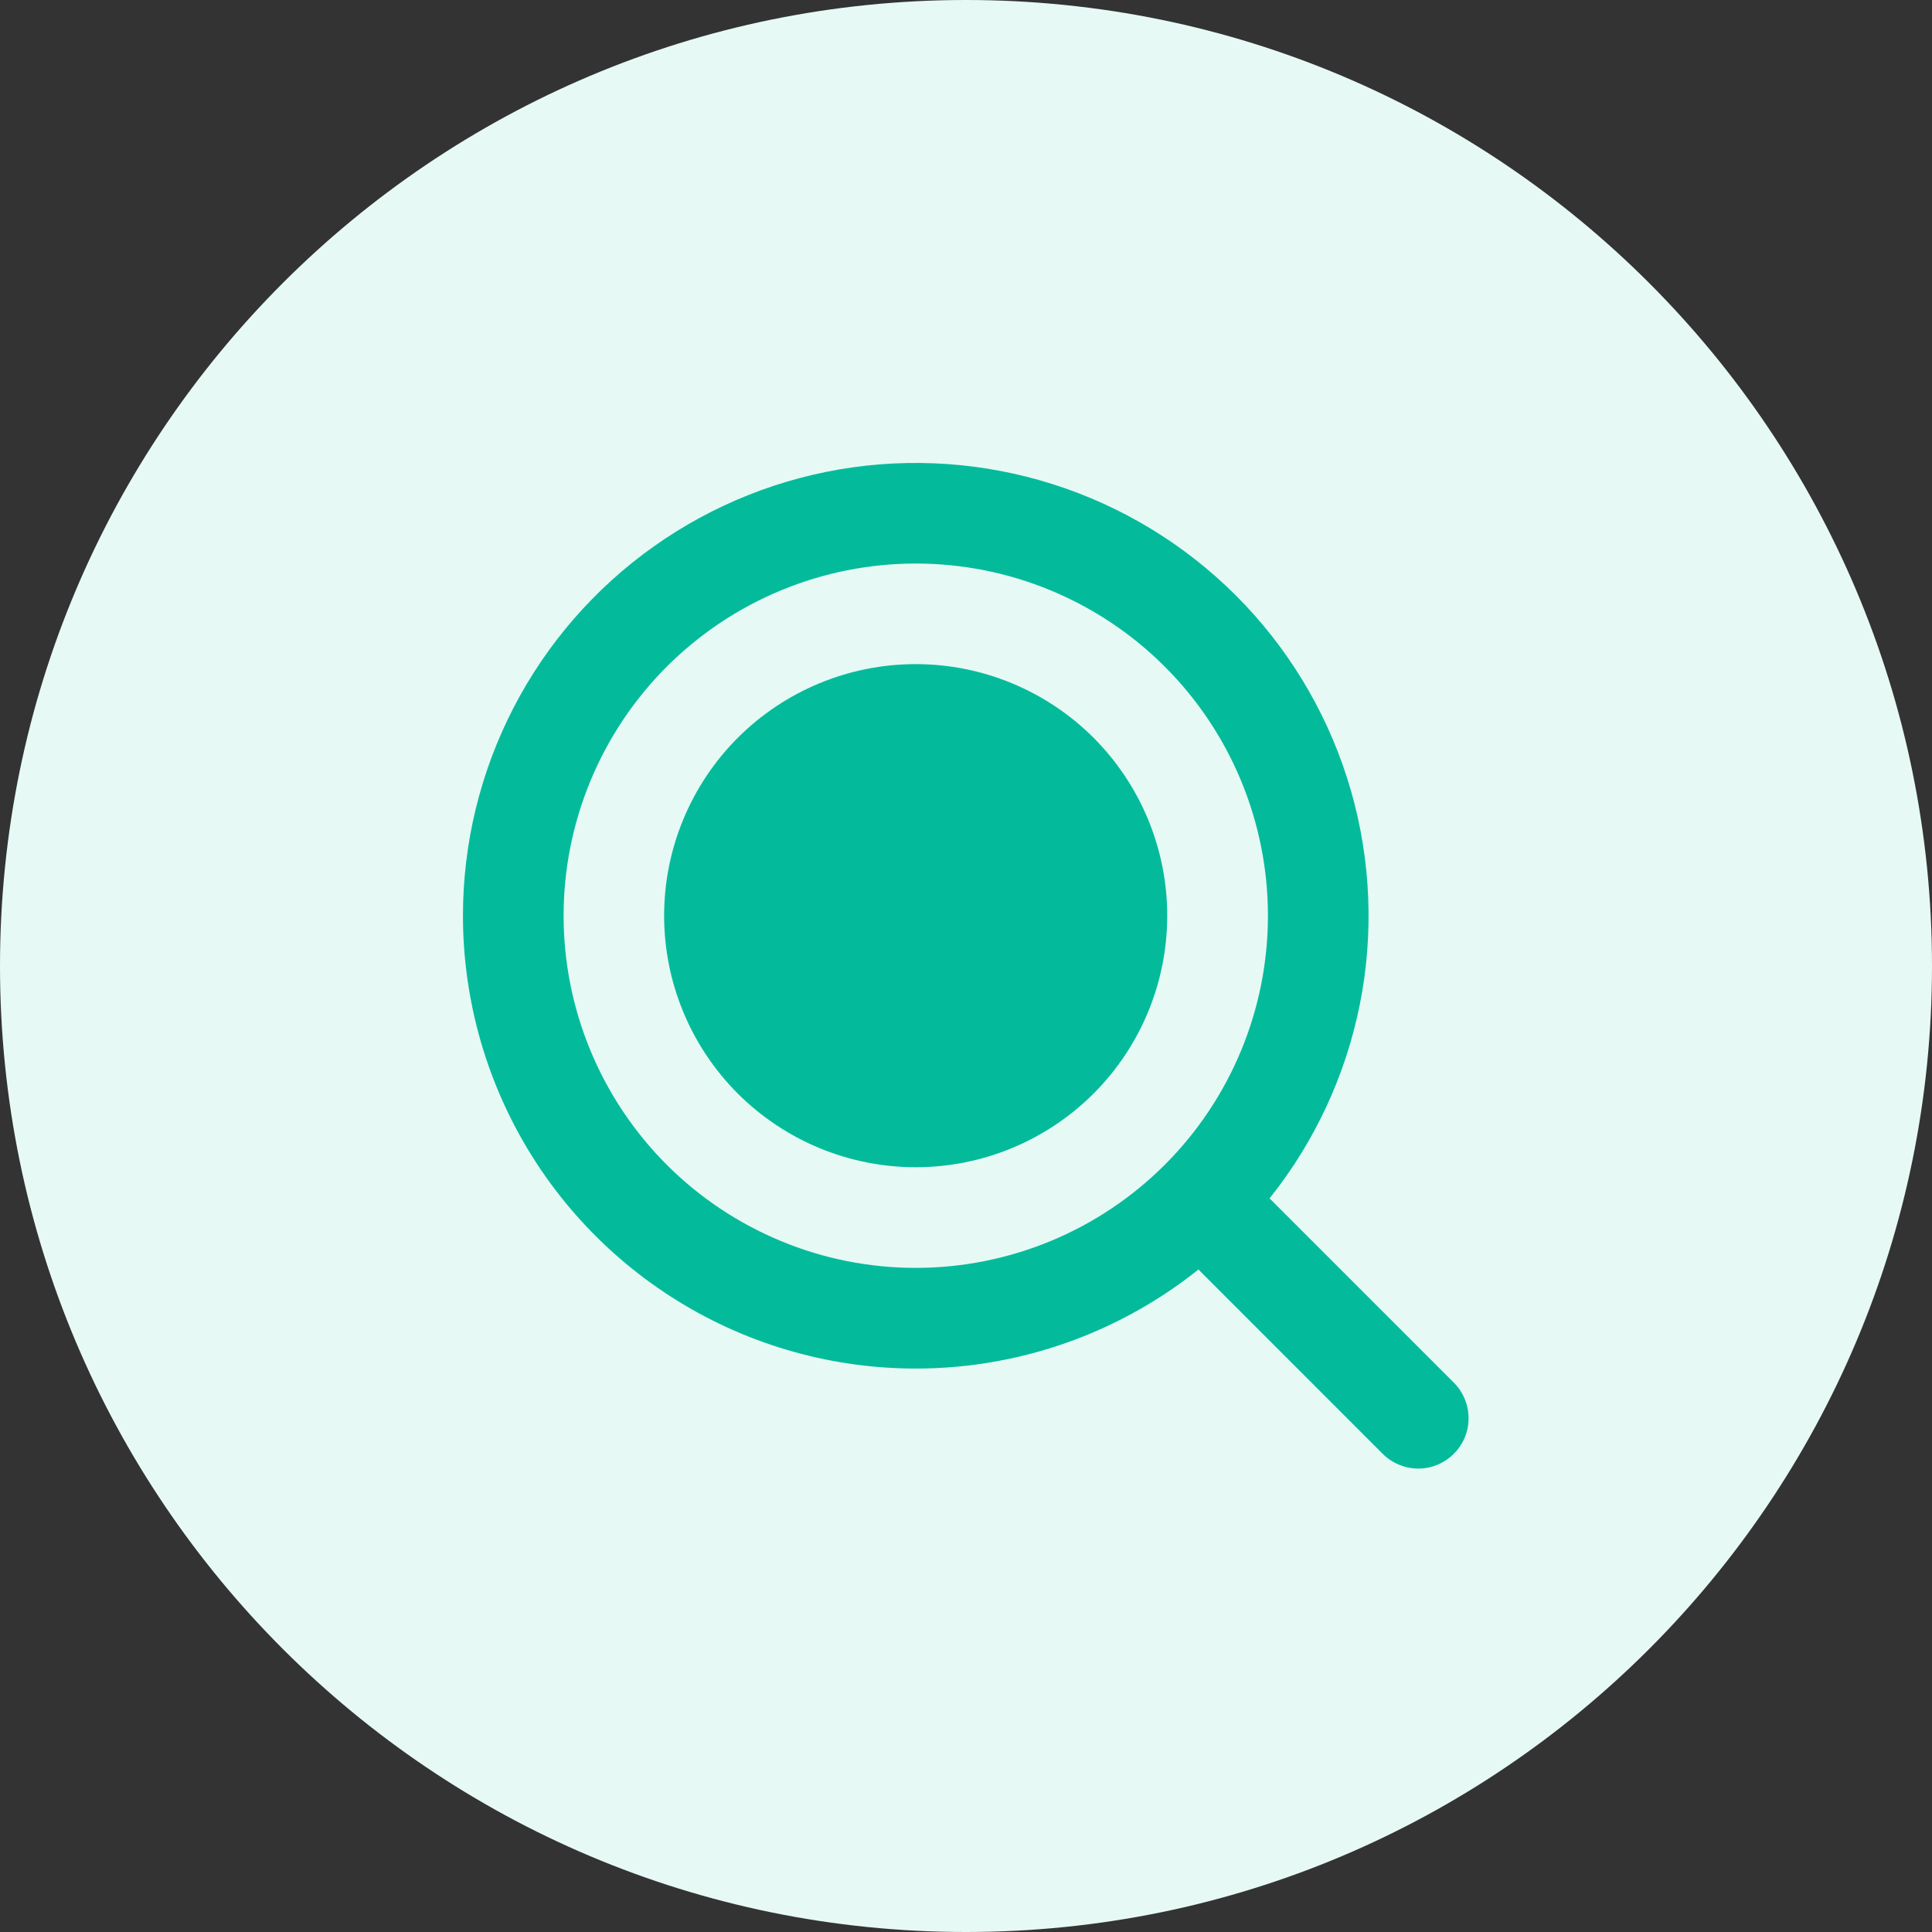
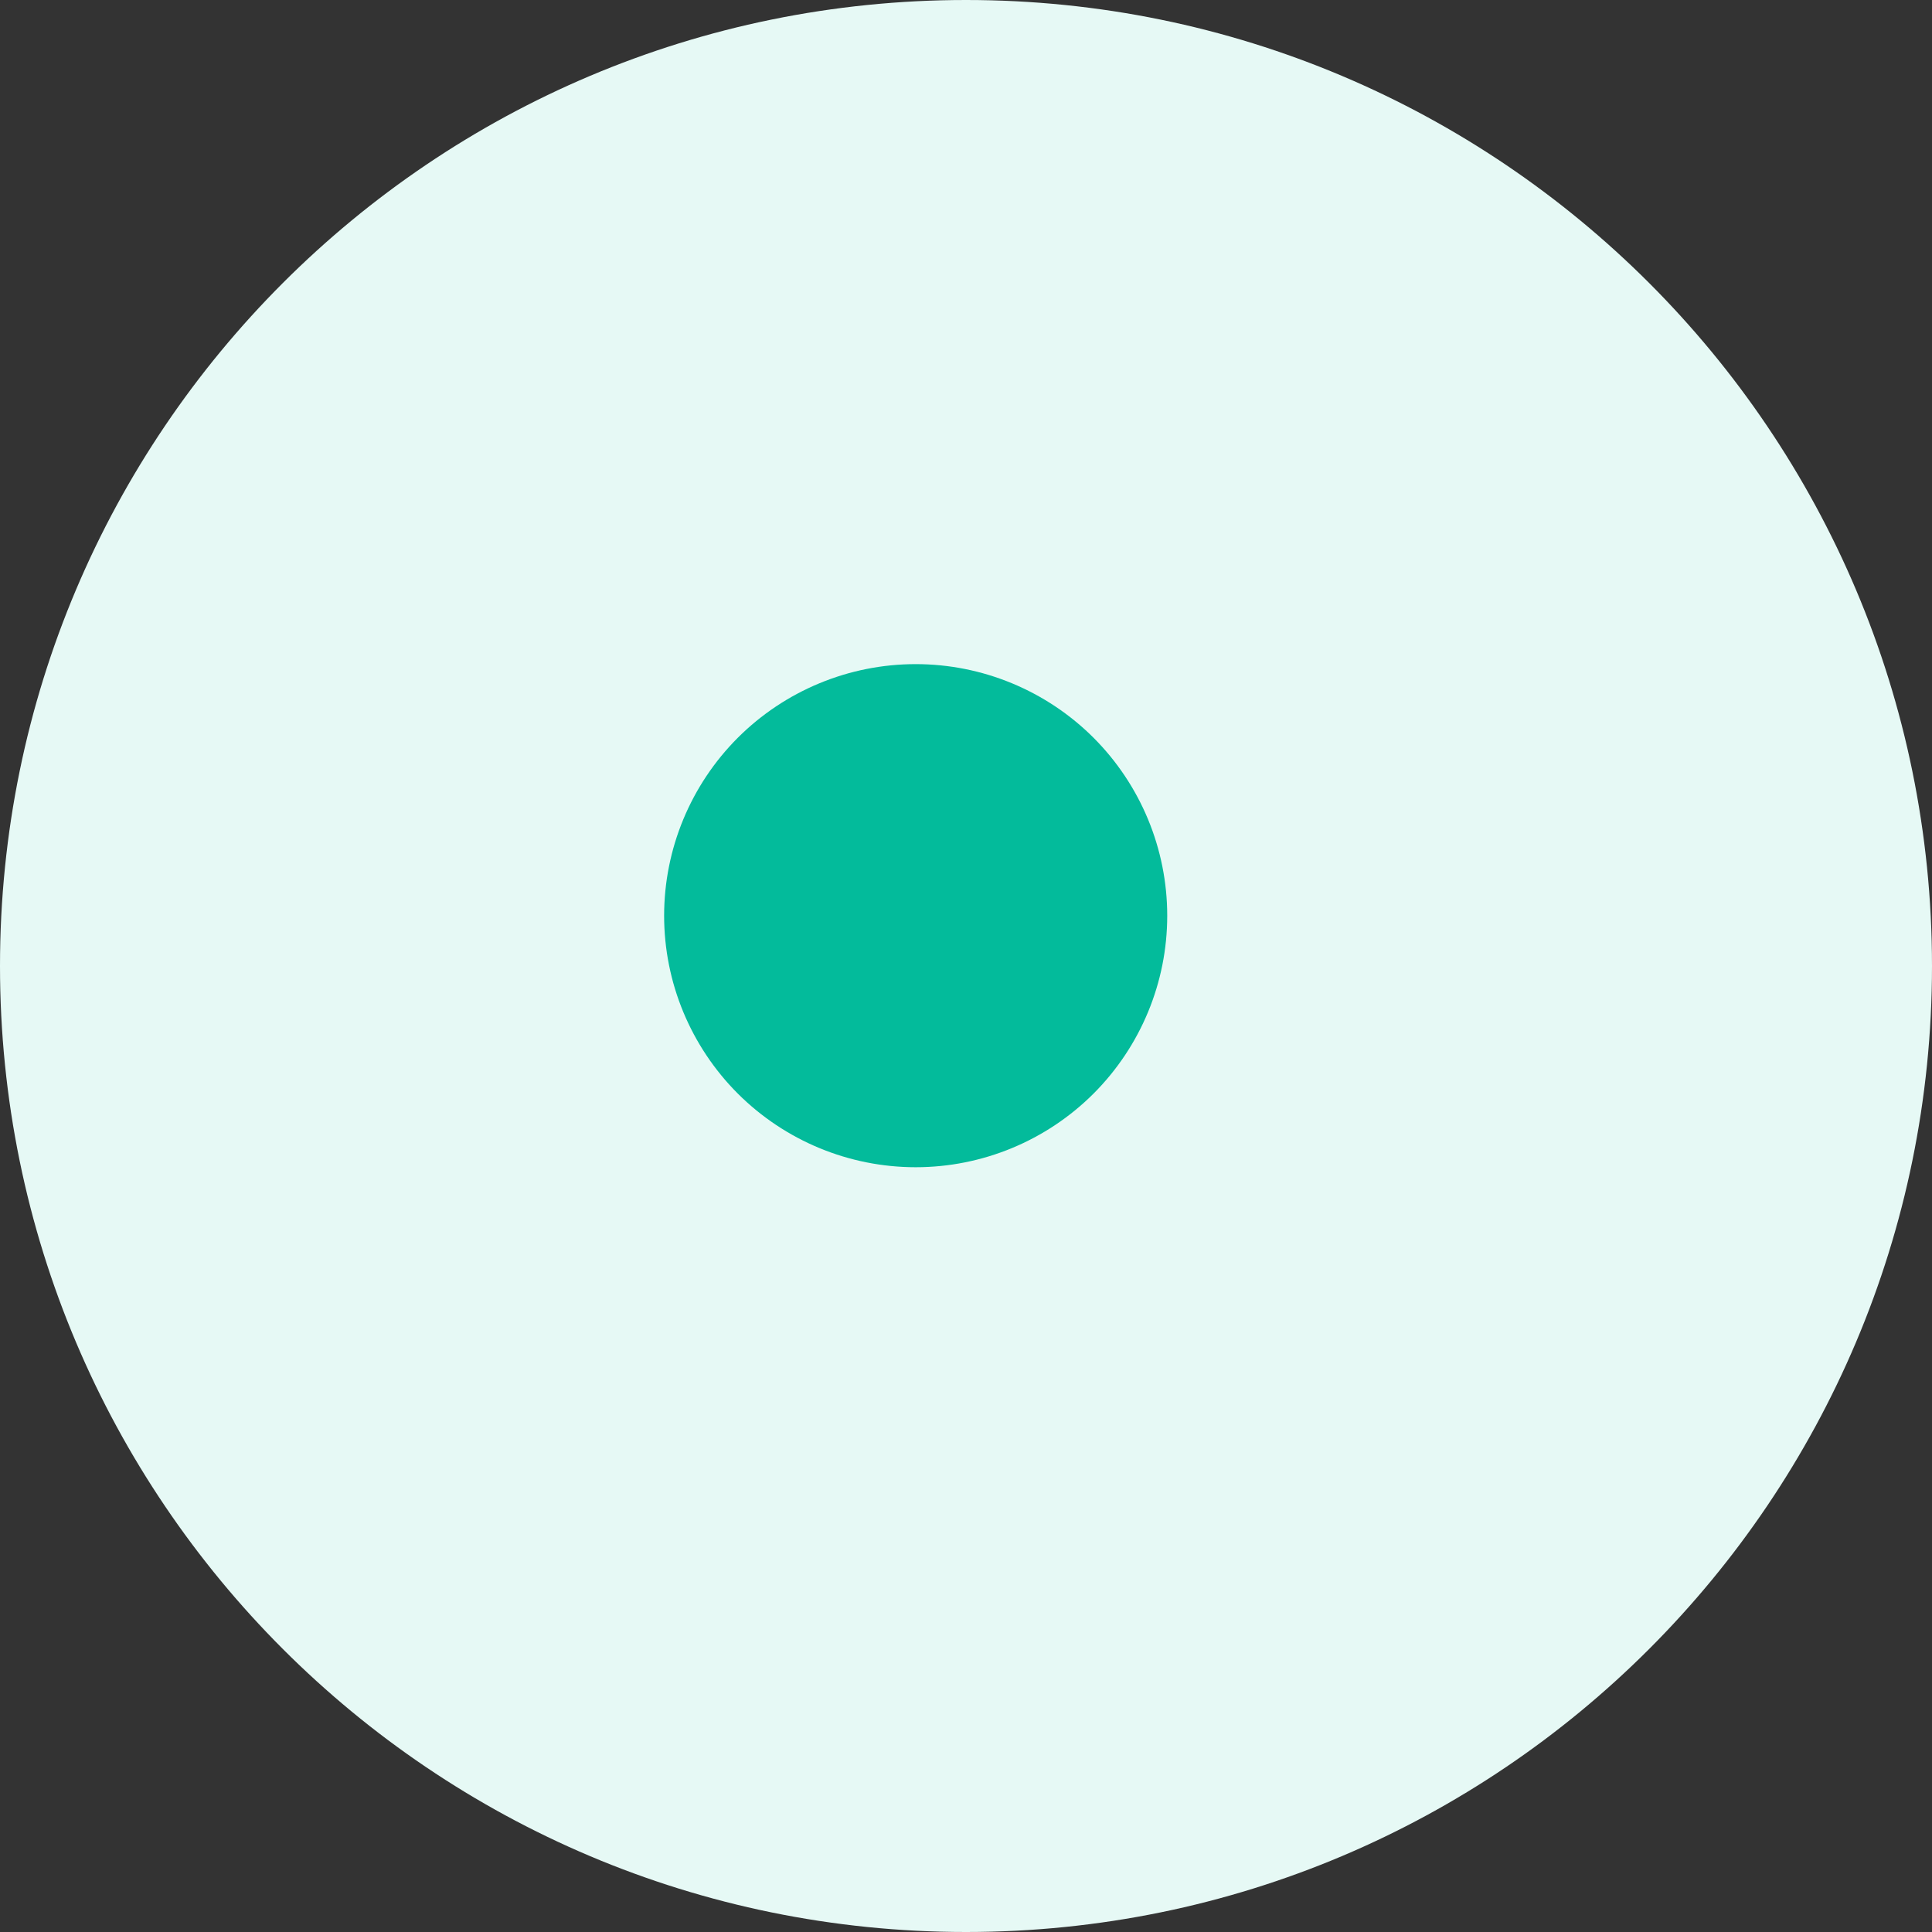
<svg xmlns="http://www.w3.org/2000/svg" width="32" height="32" viewBox="0 0 32 32" fill="none">
  <rect x="0" y="0" width="32" height="32" fill="#333333" stroke="none" />
  <path d="M0 16C0 7.163 7.163 0 16 0C24.837 0 32 7.163 32 16C32 24.837 24.837 32 16 32C7.163 32 0 24.837 0 16Z" fill="#E6F9F5" />
  <path d="M19.333 15.167C19.333 16.272 18.894 17.331 18.113 18.113C17.331 18.894 16.272 19.333 15.167 19.333C14.062 19.333 13.002 18.894 12.22 18.113C11.439 17.331 11 16.272 11 15.167C11 14.062 11.439 13.002 12.22 12.22C13.002 11.439 14.062 11 15.167 11C16.272 11 17.331 11.439 18.113 12.22C18.894 13.002 19.333 14.062 19.333 15.167Z" fill="#03BB9B" />
-   <path fill-rule="evenodd" clip-rule="evenodd" d="M7.668 15.167C7.668 13.969 7.955 12.789 8.505 11.724C9.055 10.66 9.852 9.743 10.83 9.05C11.807 8.357 12.936 7.908 14.122 7.741C15.309 7.574 16.518 7.694 17.648 8.09C18.779 8.486 19.798 9.147 20.621 10.018C21.443 10.889 22.045 11.945 22.376 13.096C22.707 14.248 22.757 15.462 22.523 16.636C22.288 17.811 21.776 18.913 21.028 19.849L24.09 22.911C24.242 23.069 24.326 23.279 24.324 23.497C24.323 23.716 24.235 23.925 24.08 24.079C23.926 24.234 23.717 24.322 23.498 24.324C23.28 24.326 23.069 24.241 22.912 24.09L19.85 21.027C18.746 21.909 17.416 22.461 16.013 22.62C14.609 22.779 13.19 22.539 11.917 21.927C10.644 21.314 9.57 20.355 8.818 19.159C8.067 17.963 7.668 16.58 7.668 15.167ZM15.168 9.334C14.402 9.334 13.643 9.485 12.936 9.778C12.228 10.071 11.585 10.501 11.043 11.042C10.502 11.584 10.072 12.227 9.779 12.935C9.486 13.643 9.335 14.401 9.335 15.167C9.335 15.933 9.486 16.692 9.779 17.399C10.072 18.107 10.502 18.75 11.043 19.292C11.585 19.834 12.228 20.263 12.936 20.556C13.643 20.85 14.402 21 15.168 21C16.715 21 18.199 20.386 19.293 19.292C20.387 18.198 21.001 16.714 21.001 15.167C21.001 13.62 20.387 12.136 19.293 11.042C18.199 9.948 16.715 9.334 15.168 9.334Z" fill="#03BB9B" />
</svg>